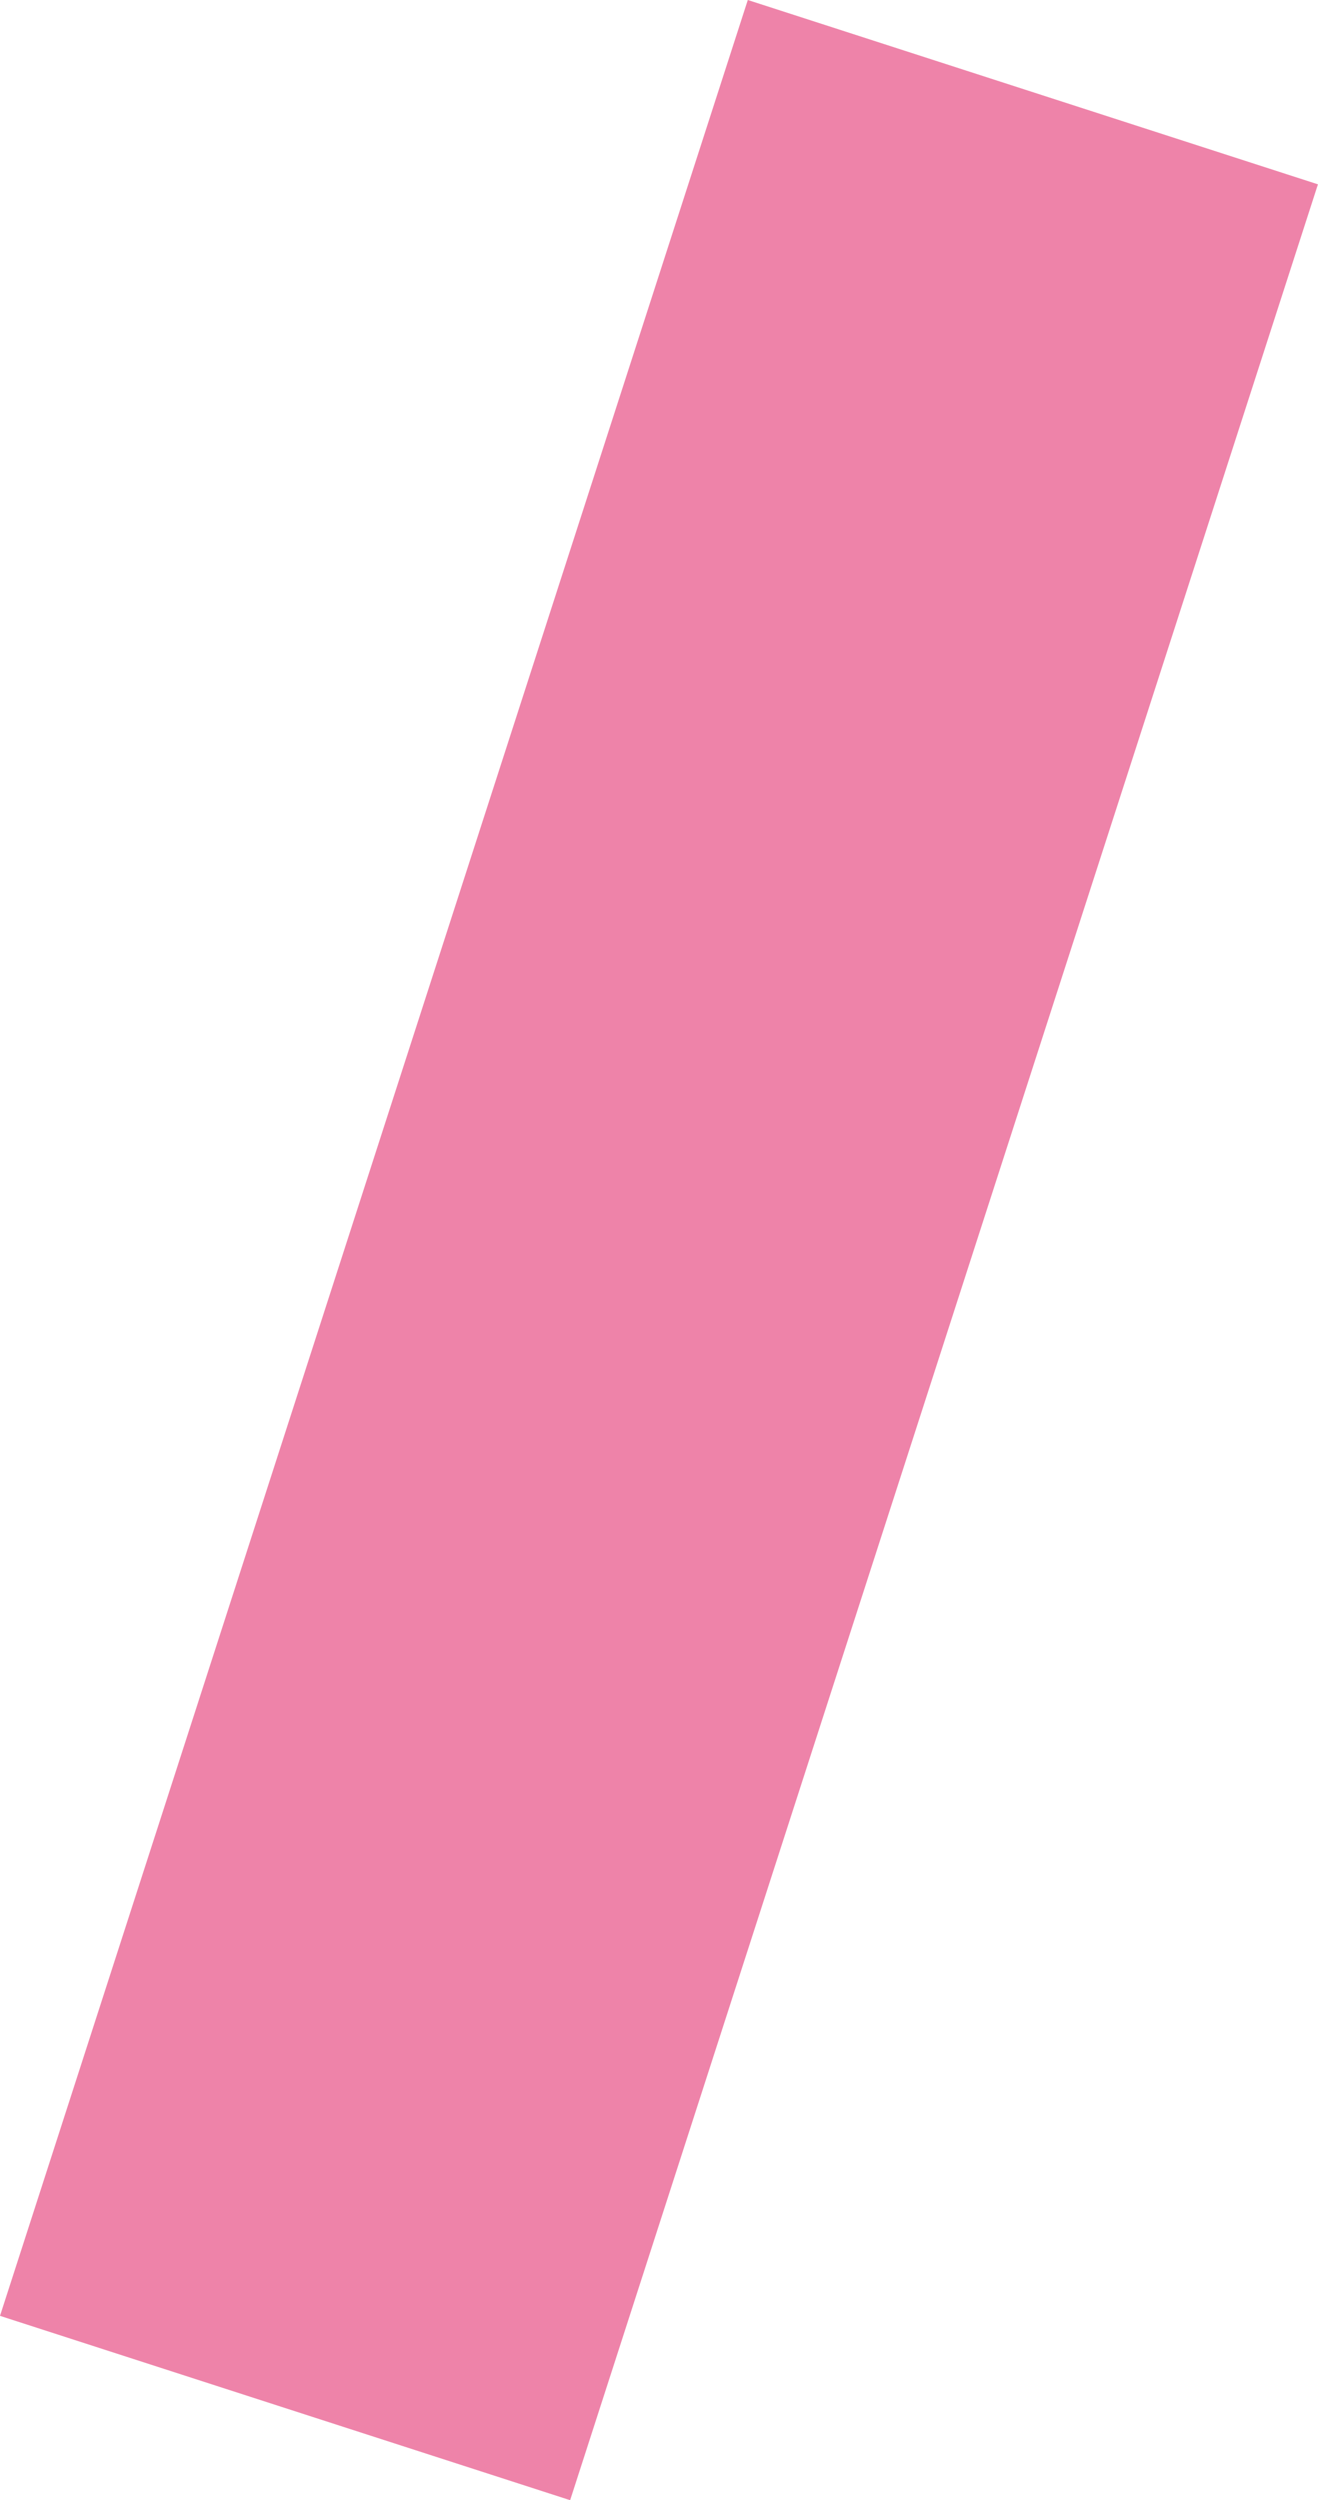
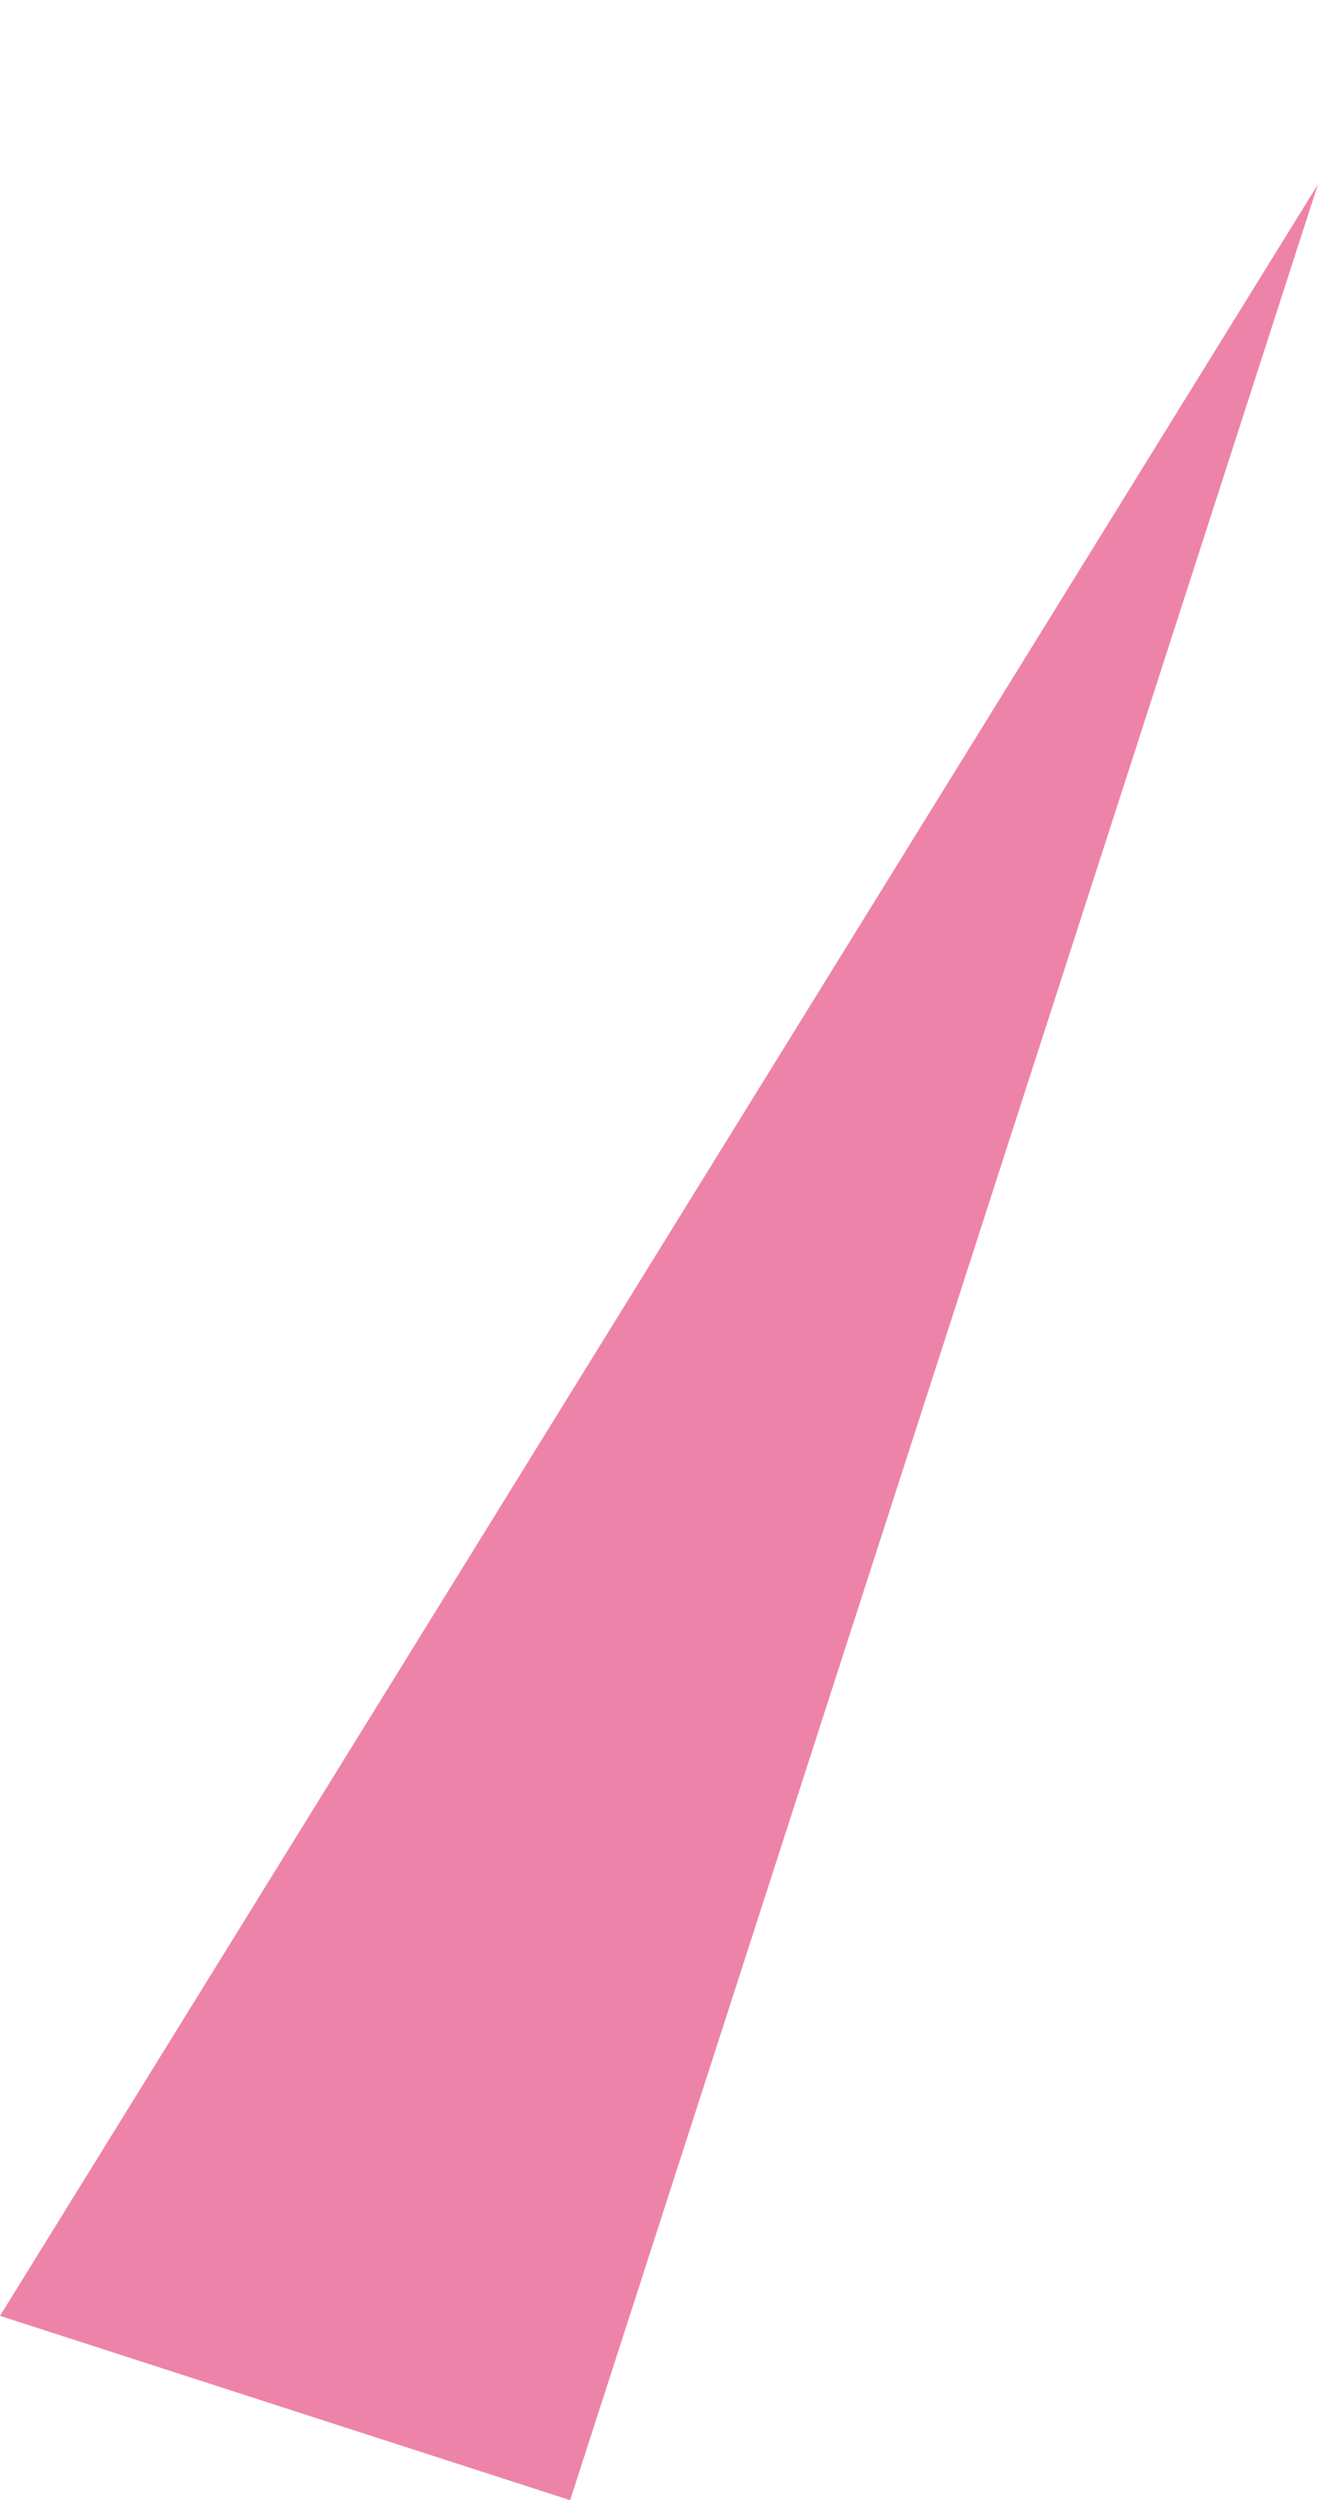
<svg xmlns="http://www.w3.org/2000/svg" width="470" height="891" viewBox="0 0 470 891" fill="none">
-   <path d="M469.978 65.692L203.312 891L0 825.308L266.666 0L469.978 65.692Z" fill="#EE83A9" />
+   <path d="M469.978 65.692L203.312 891L0 825.308L469.978 65.692Z" fill="#EE83A9" />
</svg>